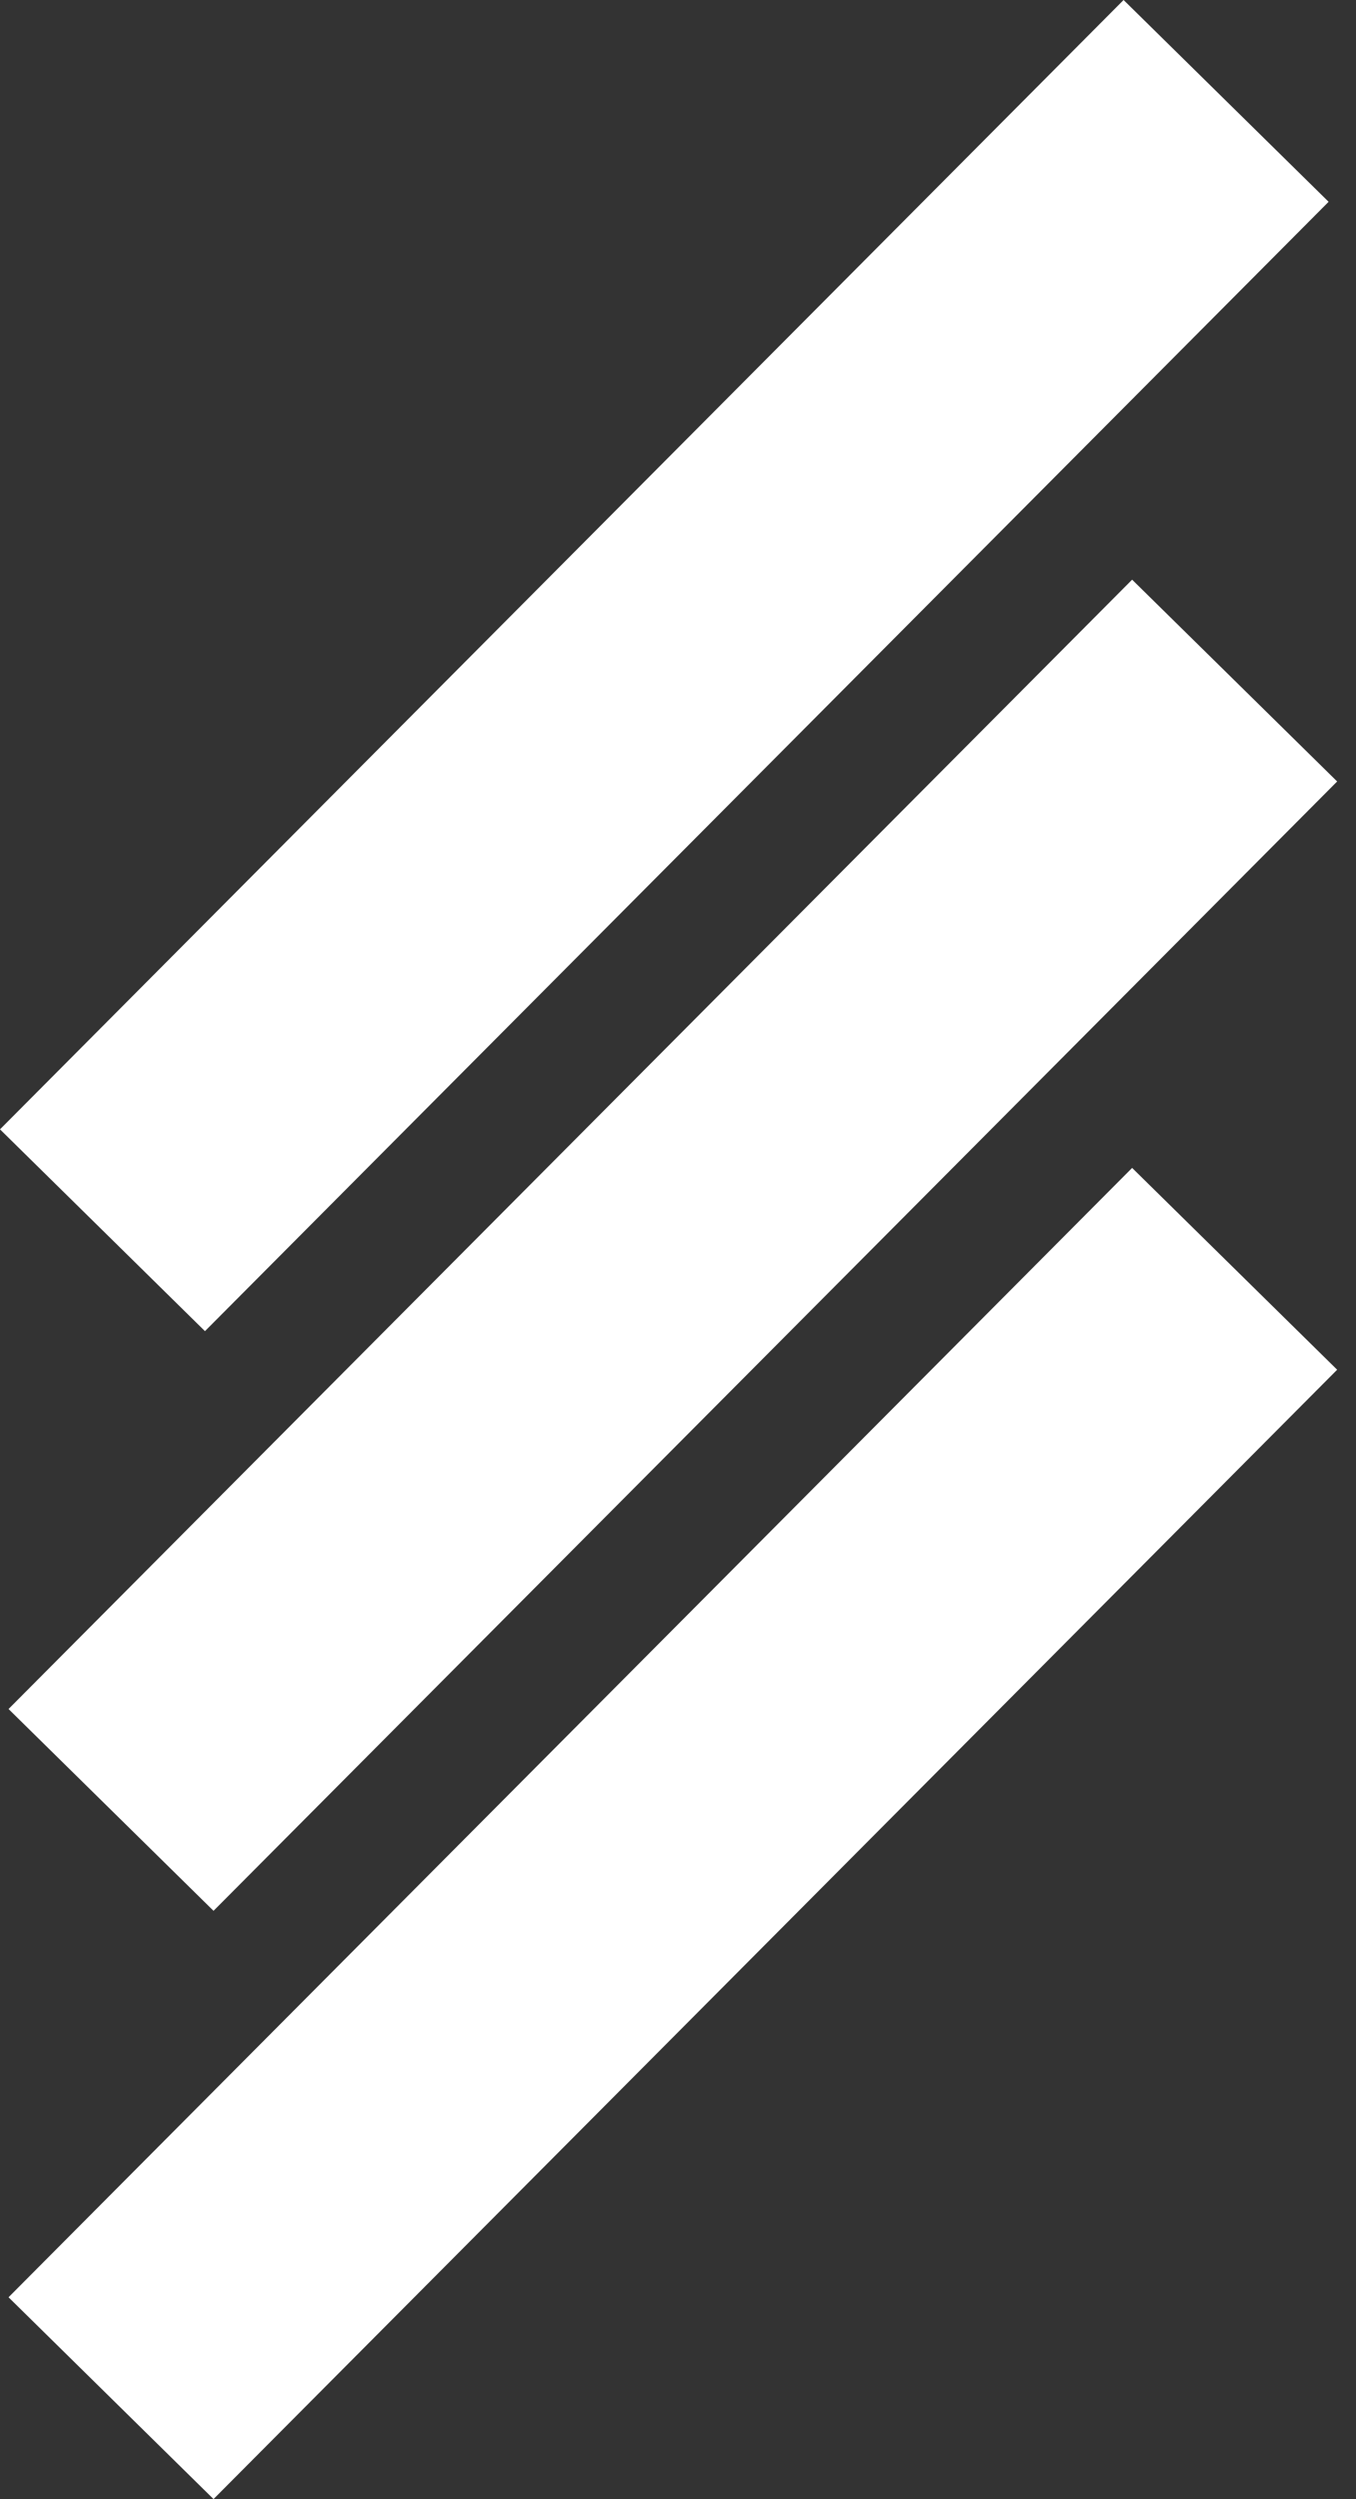
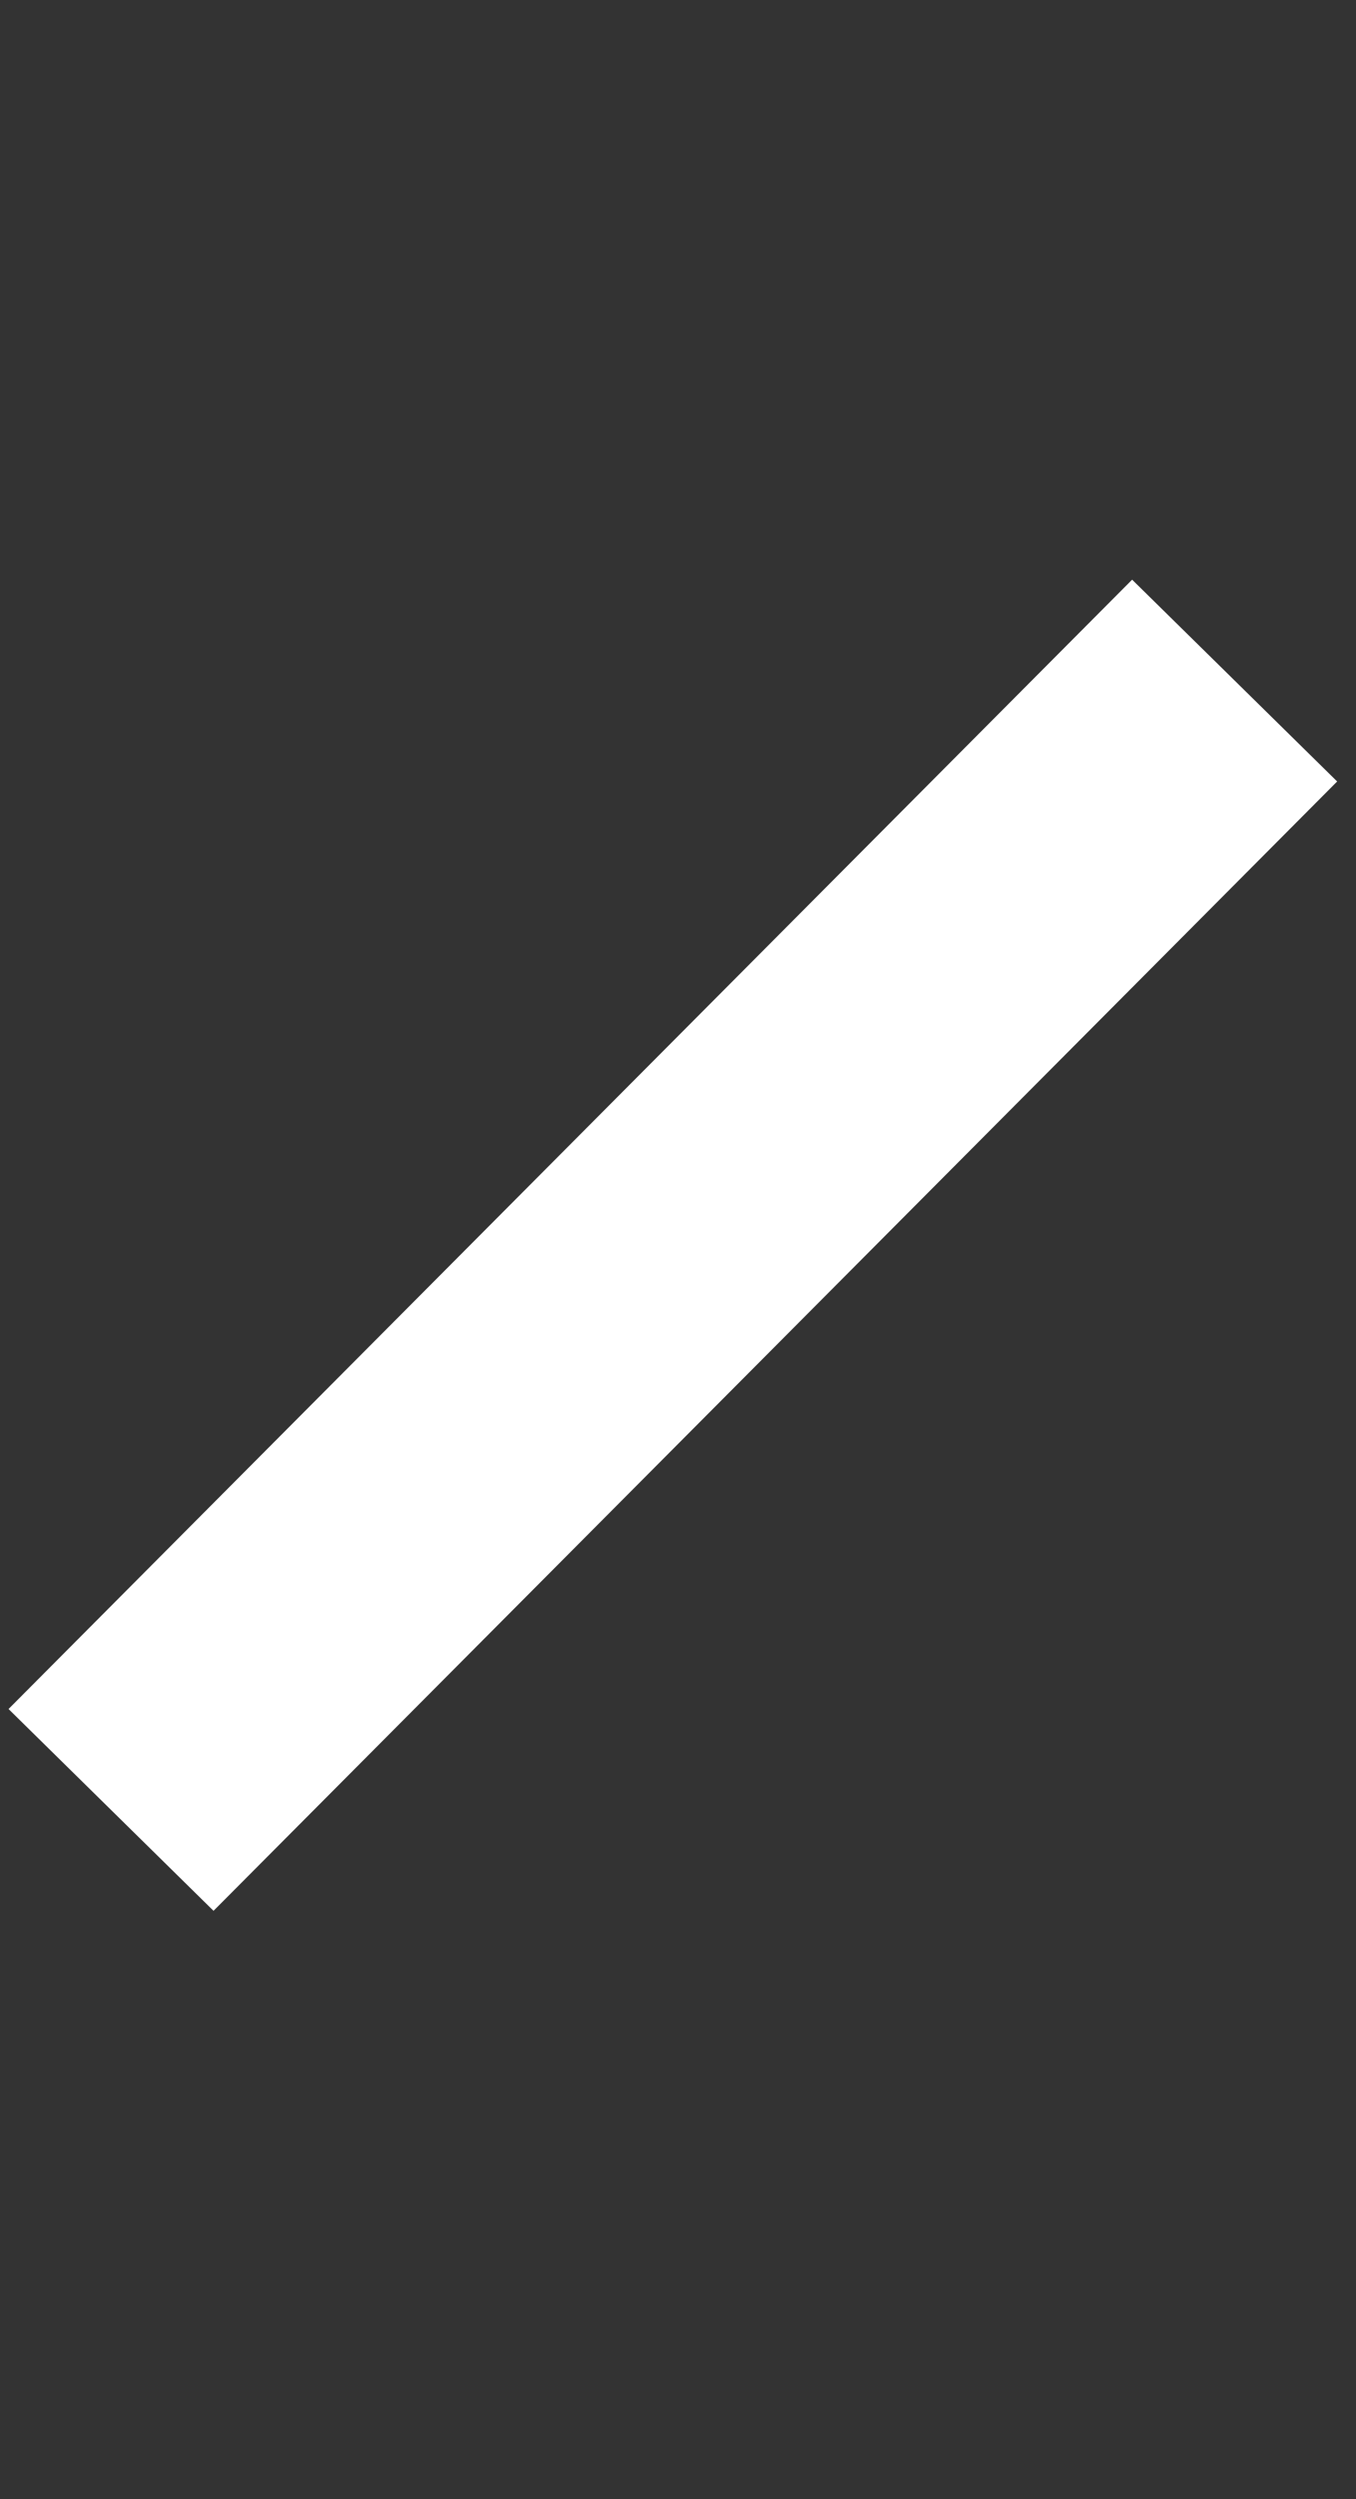
<svg xmlns="http://www.w3.org/2000/svg" width="70" height="129" viewBox="0 0 70 129" fill="none">
  <rect x="0" y="0" width="70" height="129" fill="#333333" stroke="none" />
-   <path fill-rule="evenodd" clip-rule="evenodd" d="M0.441 118.583L11.023 129L69.027 70.704L58.443 60.287L0.441 118.583Z" fill="white" />
  <path fill-rule="evenodd" clip-rule="evenodd" d="M0.441 88.218L11.023 98.635L69.027 40.339L58.443 29.922L0.441 88.218Z" fill="white" />
-   <path fill-rule="evenodd" clip-rule="evenodd" d="M0 58.296L10.581 68.713L68.586 10.417L58.002 3.8147e-05L0 58.296Z" fill="white" />
</svg>